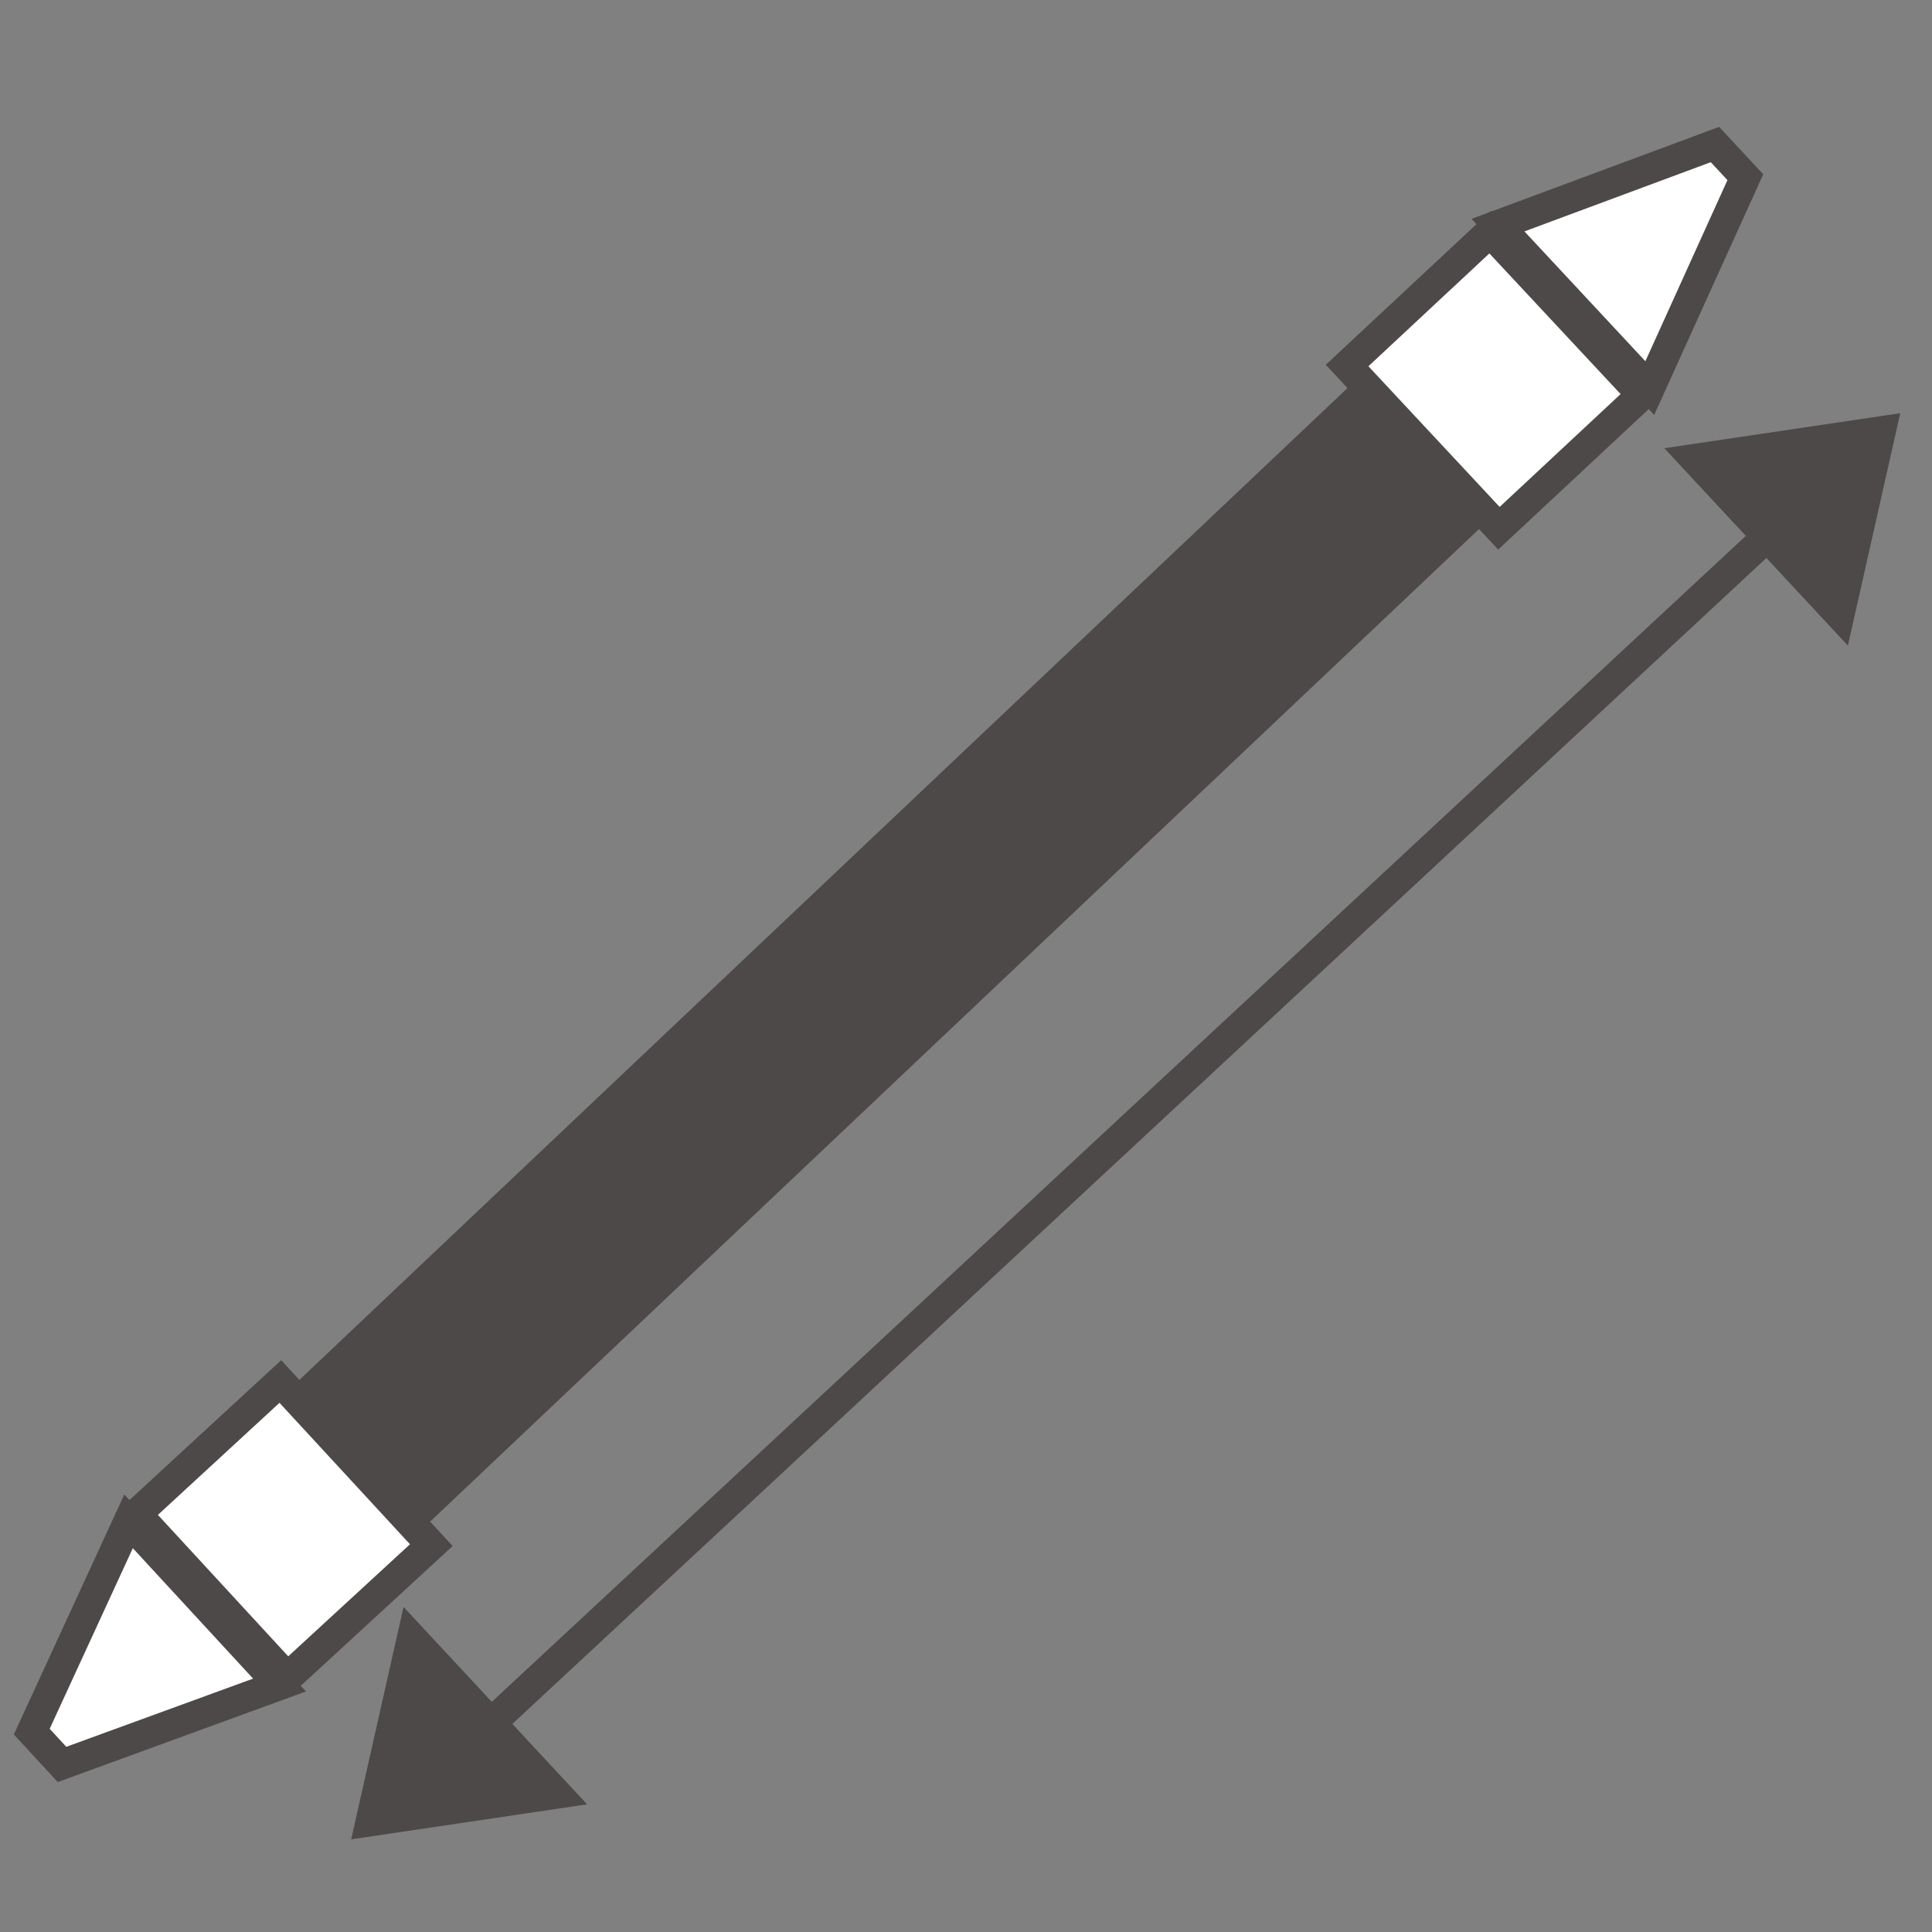
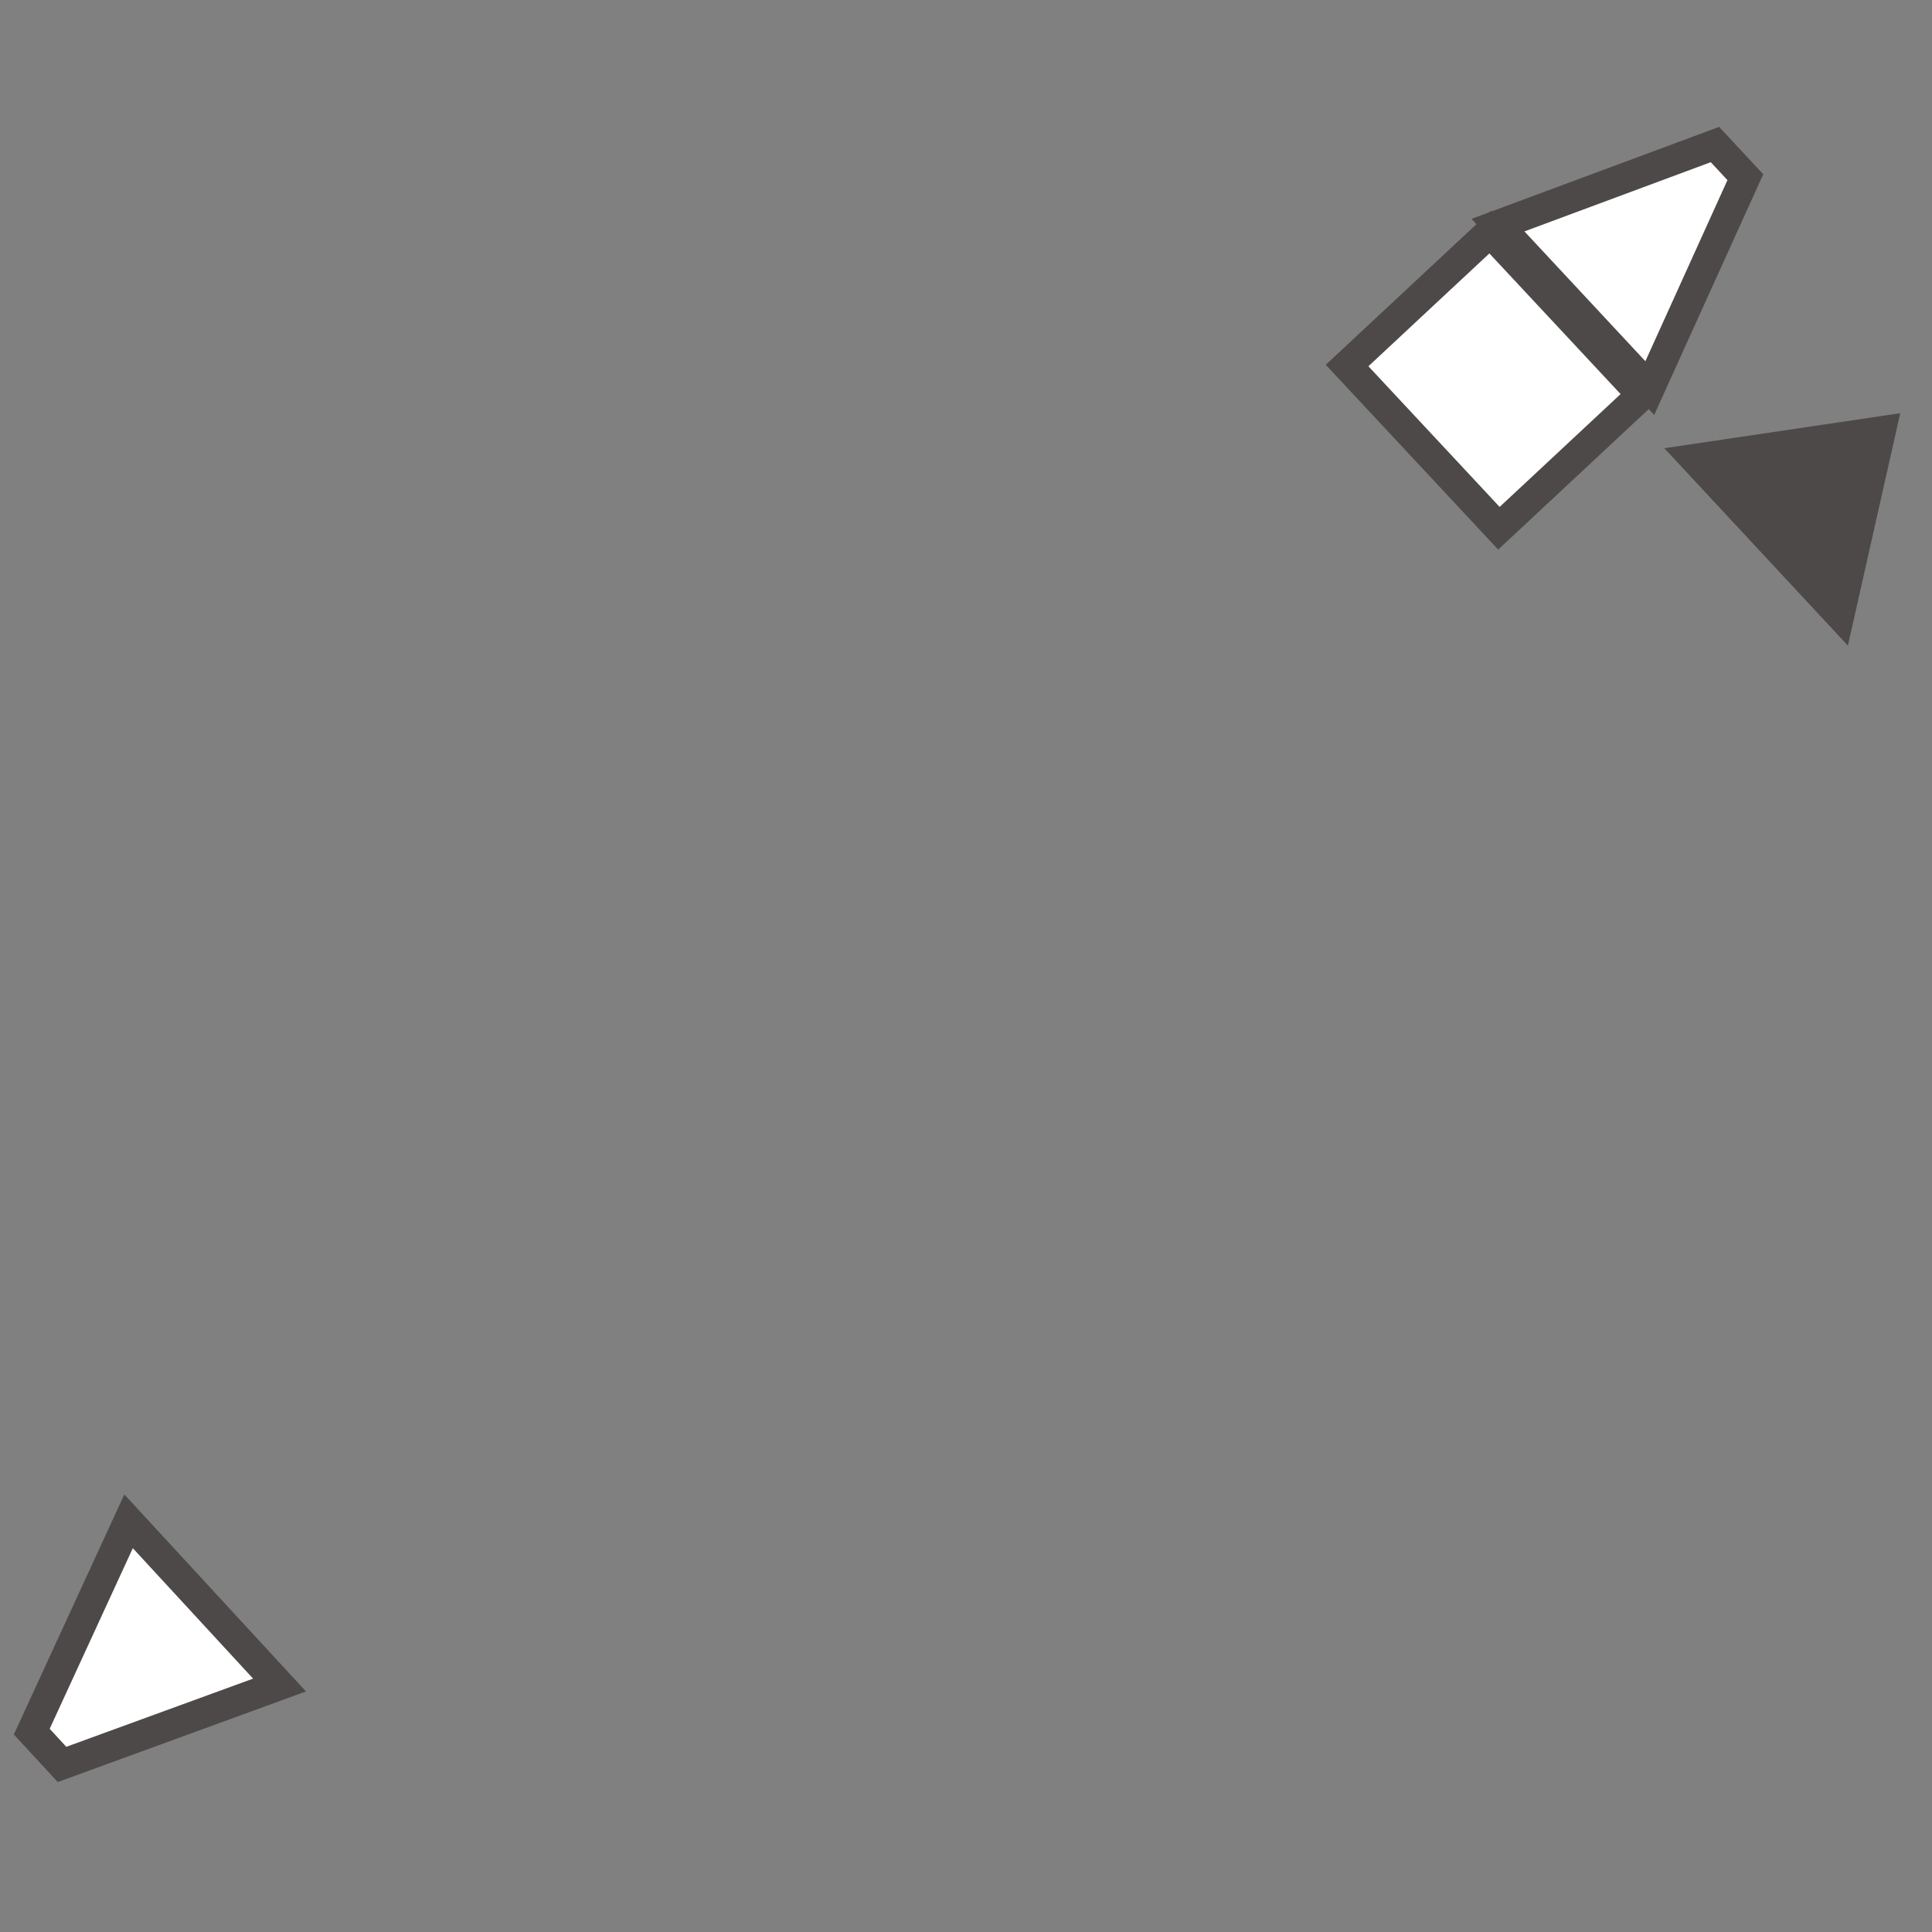
<svg xmlns="http://www.w3.org/2000/svg" version="1.1" id="レイヤー_1" x="0px" y="0px" width="64px" height="64px" viewBox="0 0 64 64" style="enable-background:new 0 0 64 64;" xml:space="preserve">
  <rect x="0" y="0" width="64" height="64" fill="#808080" stroke="none" />
  <style type="text/css">

	.st0{fill:#FFFFFF;stroke:#595757;stroke-width:1.017;}
	.st1{fill:#4D4948;}
	.st2{fill:#FFFFFF;stroke:#595757;}
	.st3{fill:#595757;}
	.st4{fill:#FFFFFF;stroke:#595757;stroke-width:1.015;}
	.st5{fill:#FFFFFF;stroke:#595757;stroke-width:1.017;}
	.st6{fill:#FFFFFF;stroke:#595757;stroke-width:1.017;}
	.st7{fill:#FFFFFF;stroke:#595757;stroke-width:1.017;}
	.st8{fill:#FFFFFF;stroke:#595757;stroke-width:1.02;}
	.st9{fill:#FFFFFF;stroke:#595757;stroke-width:1.028;}
	.st10{fill:none;stroke:#4D4948;}
	.st11{fill:none;stroke:#595757;}
	.st12{fill:#FFFFFF;stroke:#4D4948;stroke-miterlimit:10;}

</style>
  <g>
    <polygon class="st1" points="61.214,21.387 62.948,13.688 55.132,14.848  " />
-     <polygon class="st1" points="11.633,60.931 19.449,59.771 13.368,53.232  " />
-     <line class="st10" x1="60.558" y1="15.901" x2="16.366" y2="56.989" />
-     <rect x="-2.02" y="29.742" transform="matrix(0.726 -0.687 0.687 0.726 -14.955 28.319)" class="st1" width="60.203" height="6.39" />
    <rect x="45.817" y="9.37" transform="matrix(0.682 0.731 -0.731 0.682 24.964 -32.194)" class="st12" width="7.374" height="6.481" />
    <polygon class="st12" points="54.651,12.856 57.817,5.869 56.81,4.788 49.622,7.458  " />
-     <polygon class="st12" points="4.524,50.154 9.519,55.574 14.288,51.185 9.287,45.764  " />
    <polygon class="st12" points="4.259,50.395 1.052,57.363 2.055,58.449 9.26,55.819  " />
  </g>
</svg>